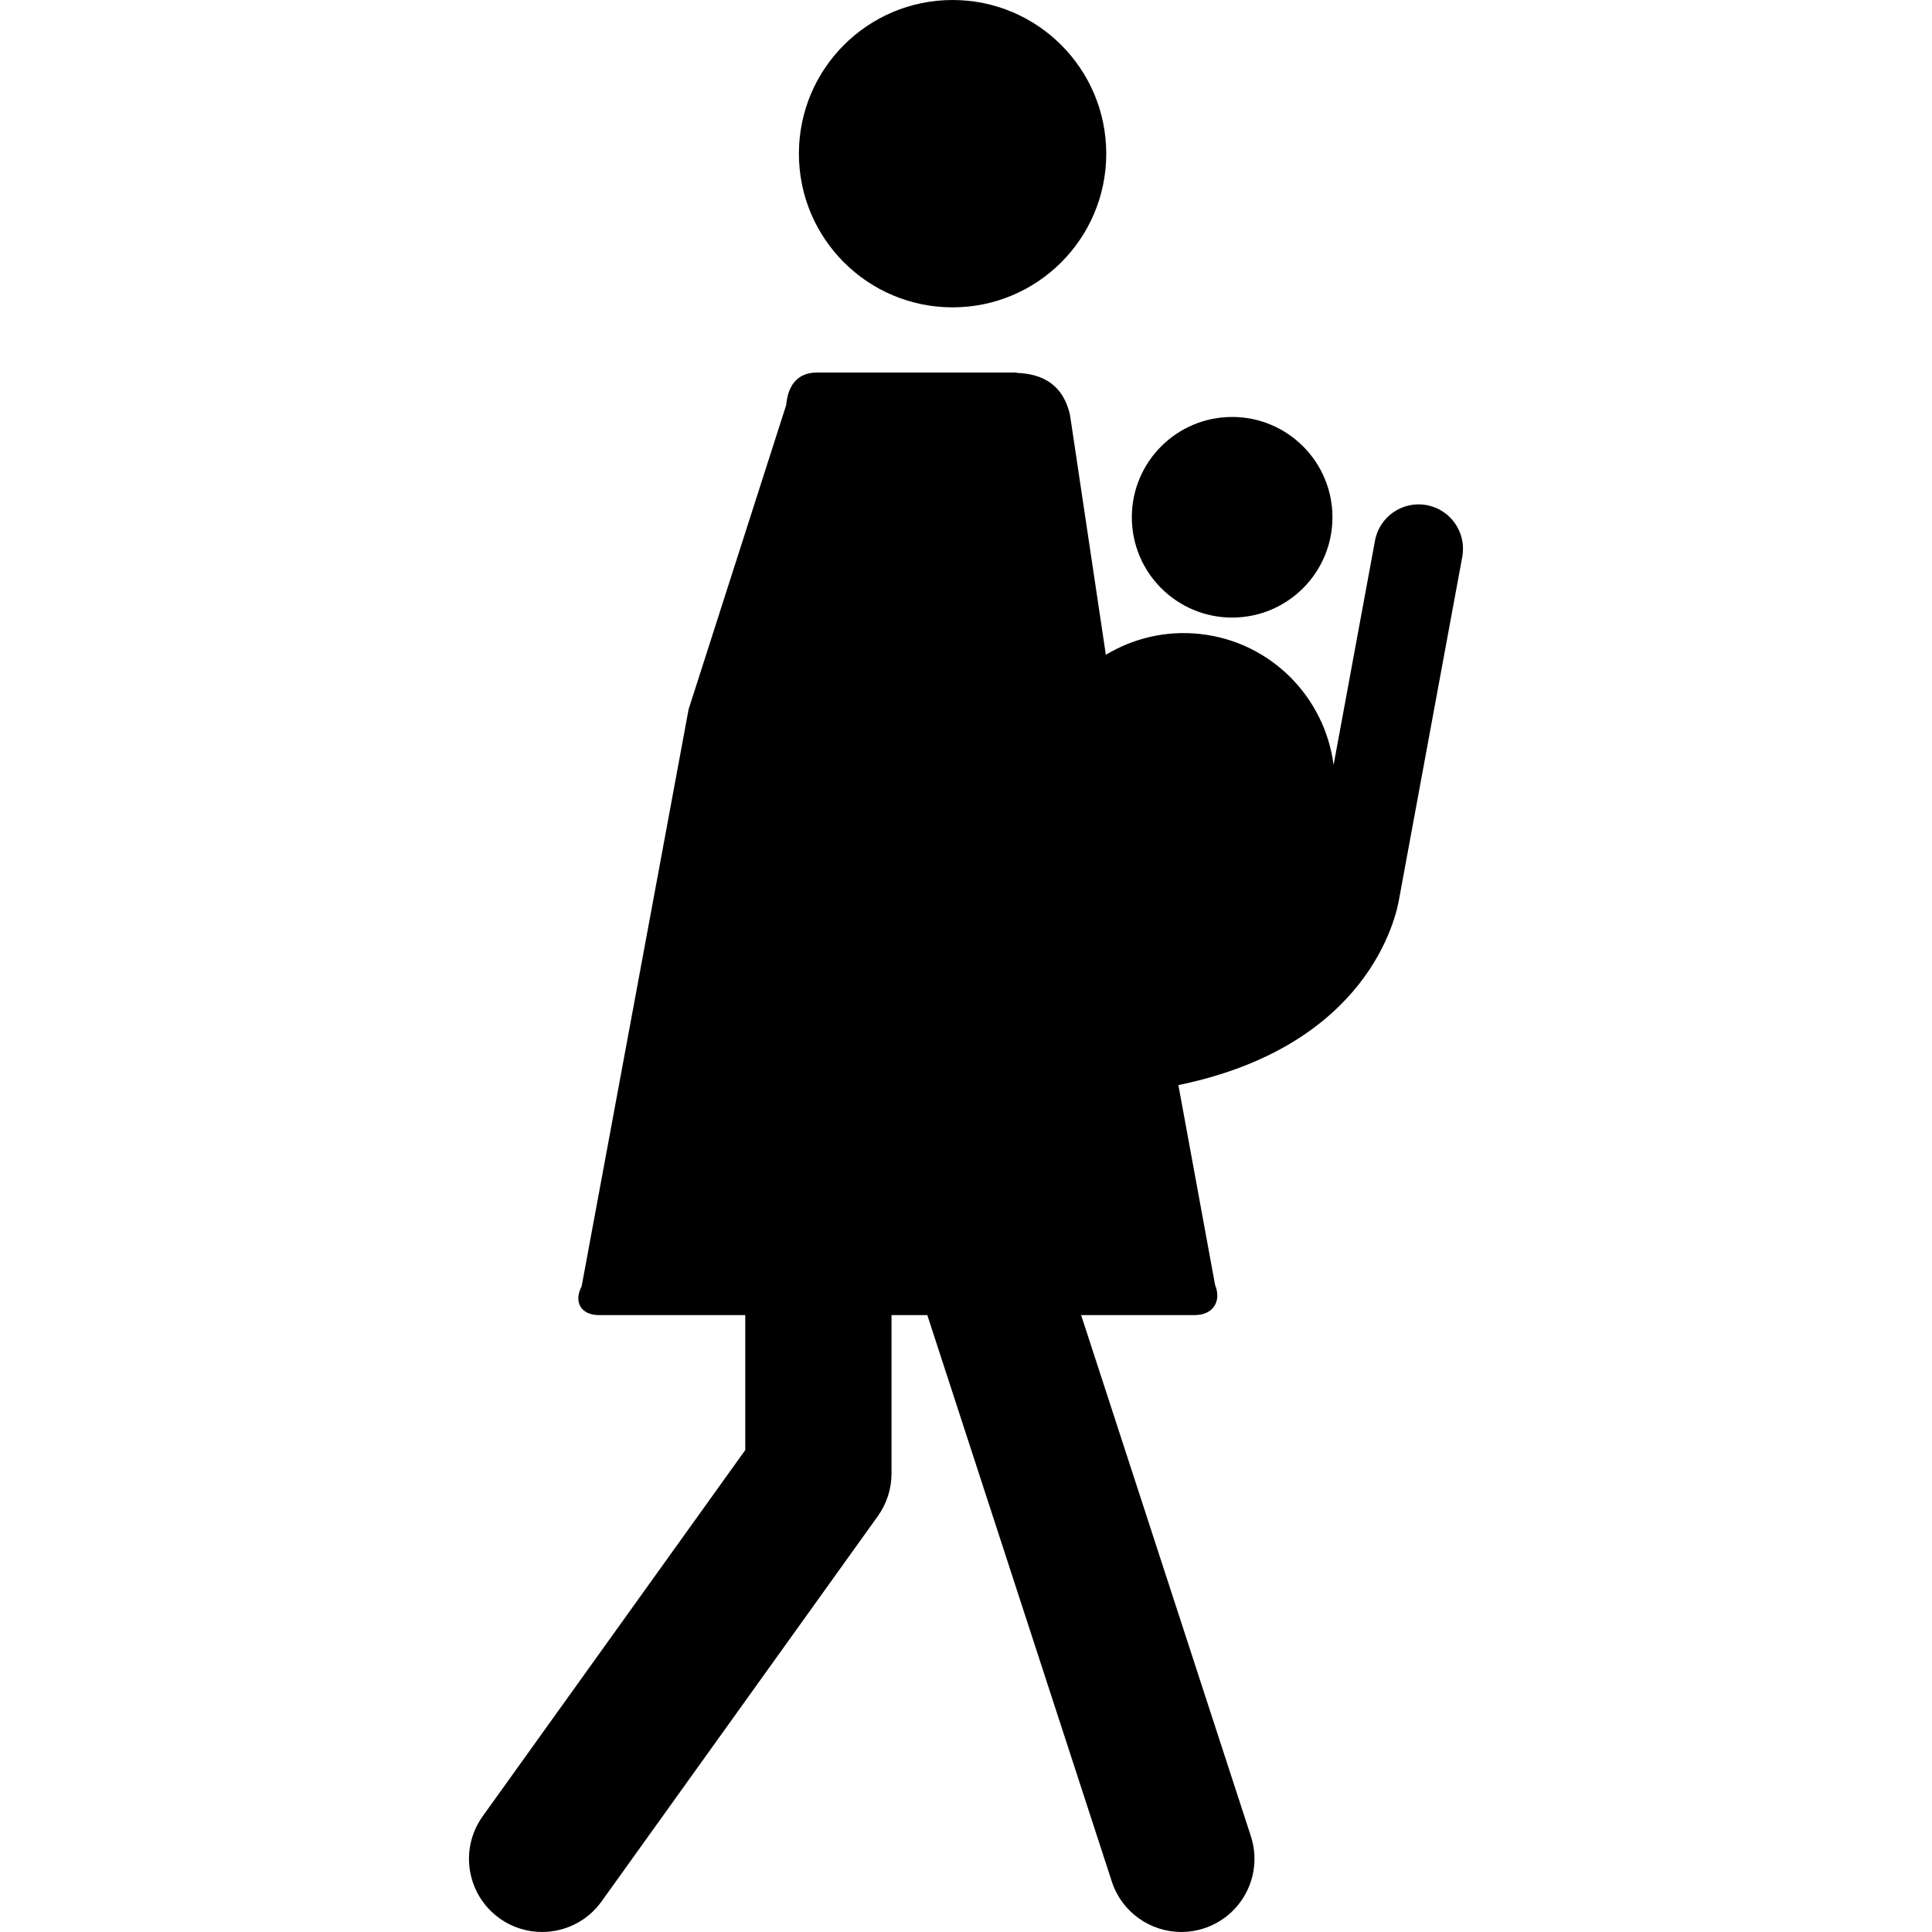
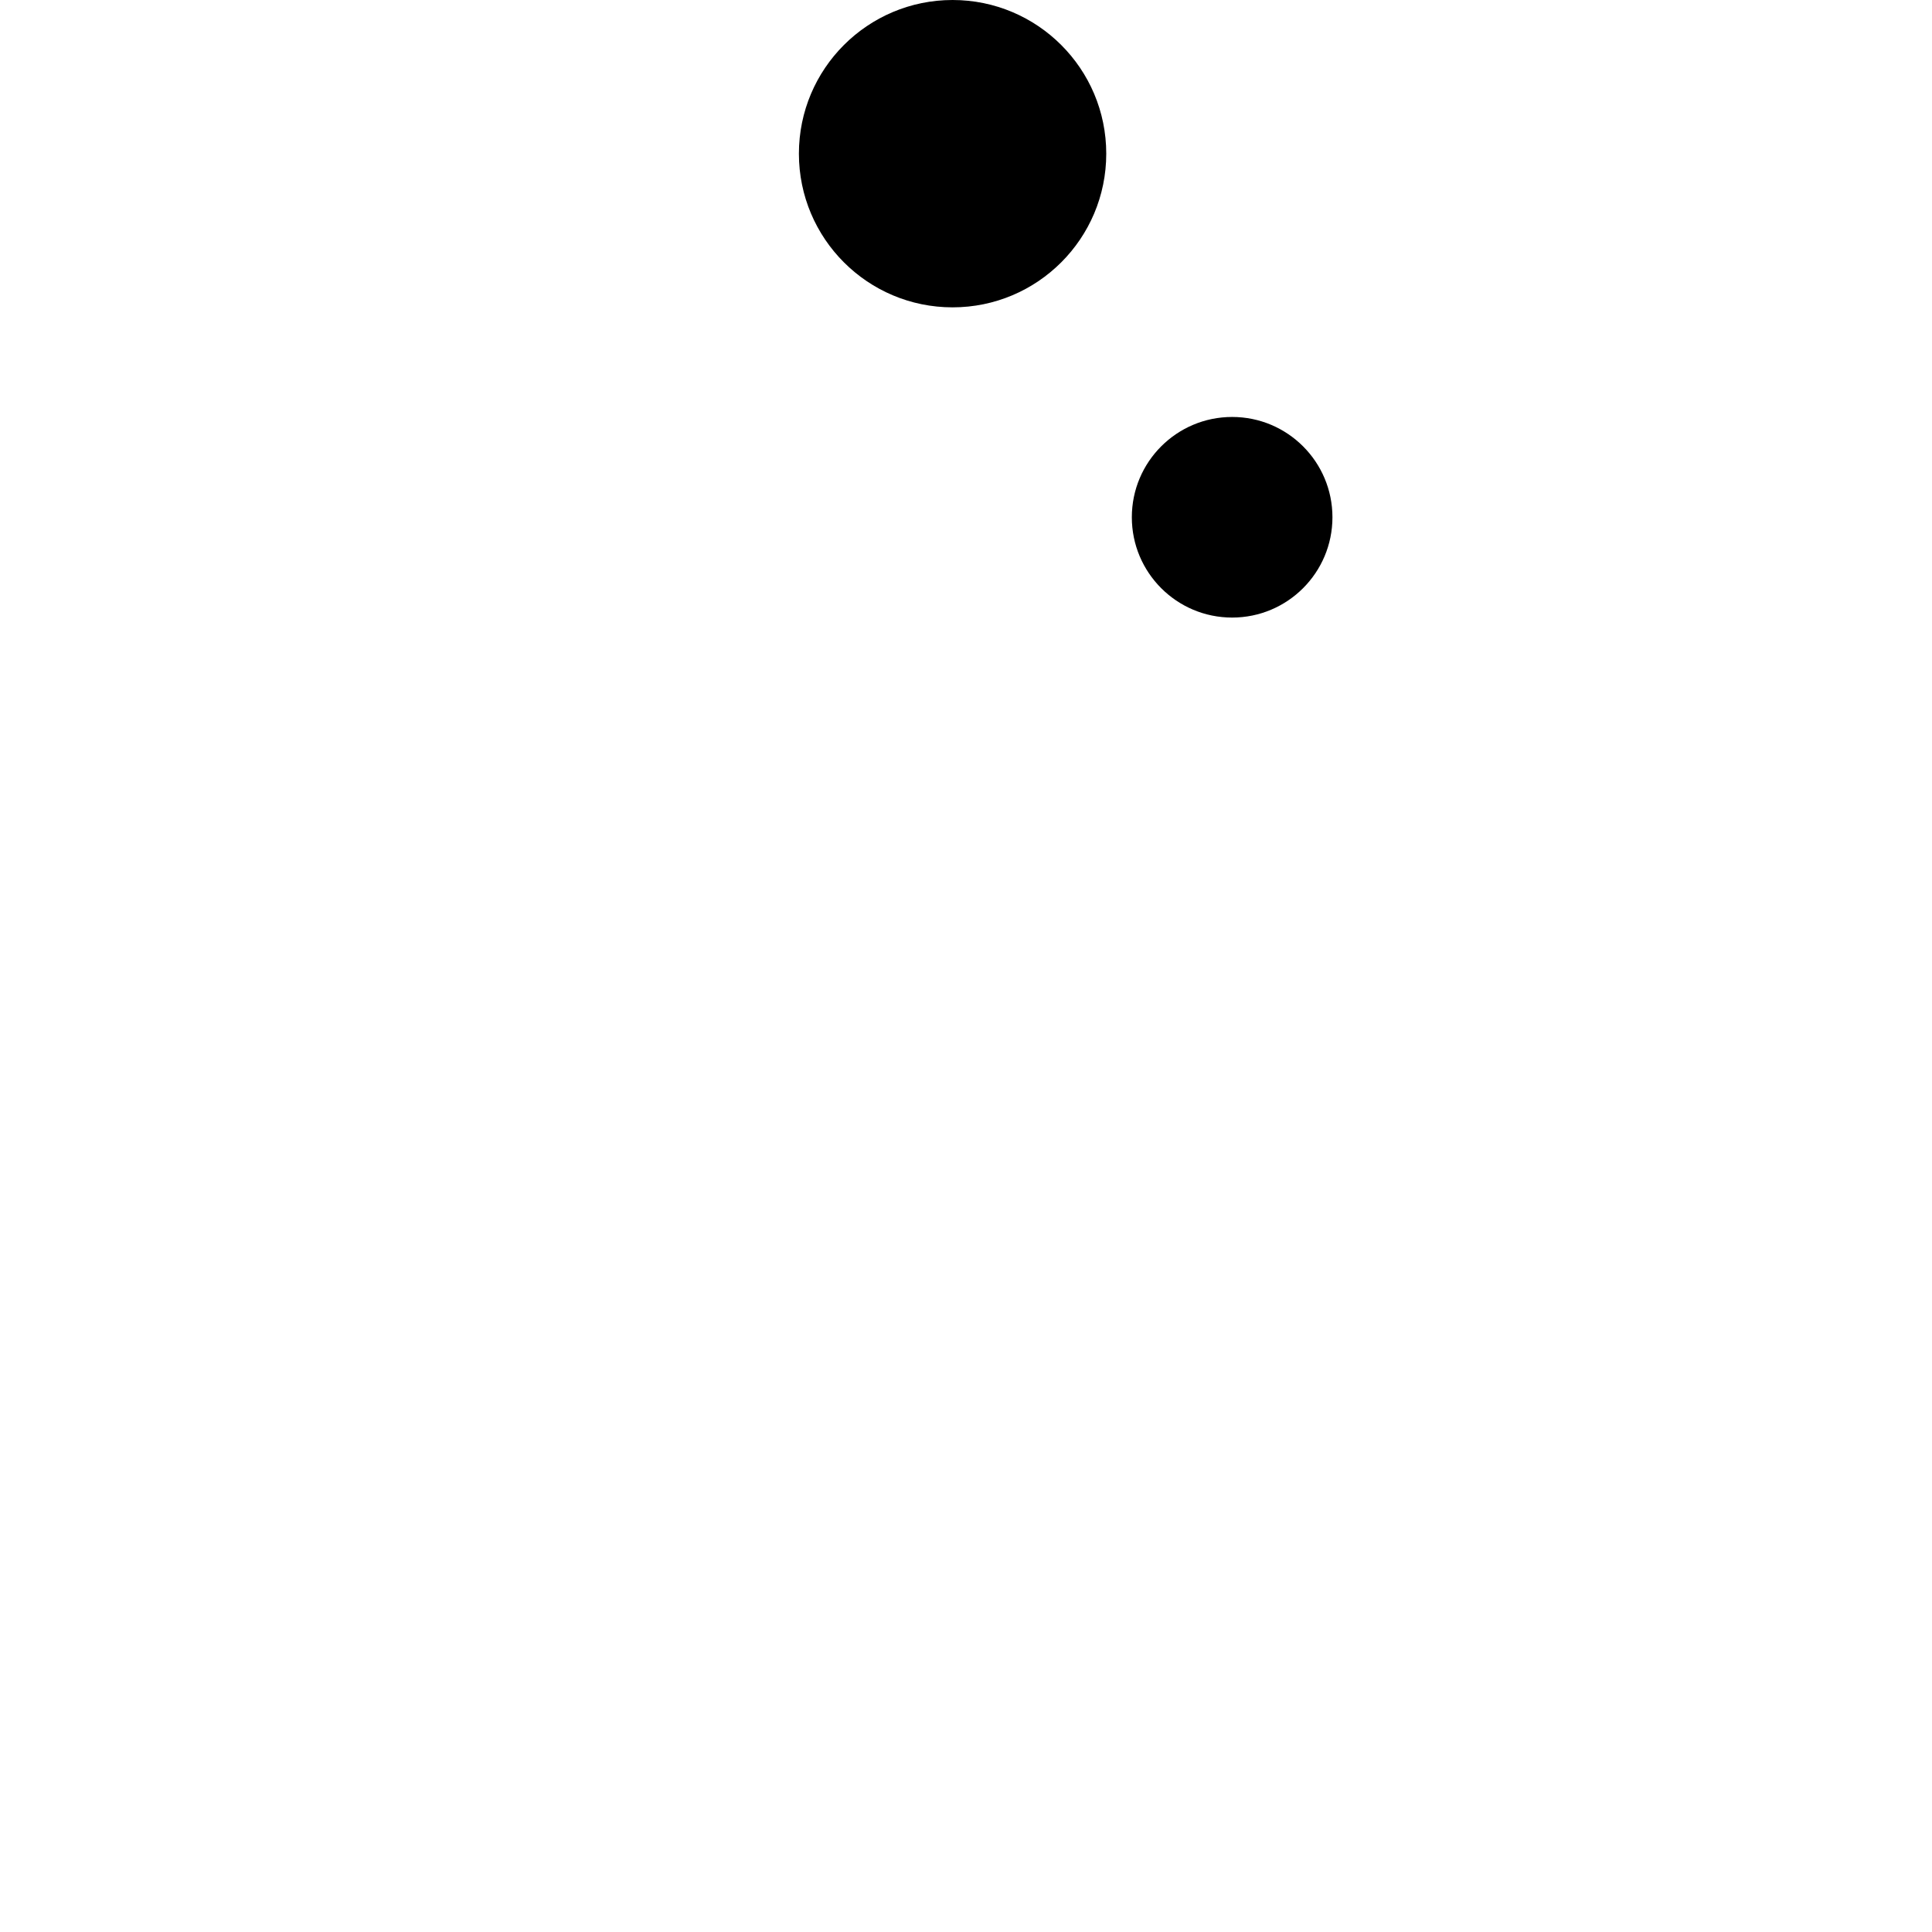
<svg xmlns="http://www.w3.org/2000/svg" fill="#000000" version="1.1" id="Capa_1" width="800px" height="800px" viewBox="0 0 549.887 549.887" xml:space="preserve">
  <g>
    <g>
      <circle cx="271.123" cy="43.739" r="43.739" />
-       <path d="M398.271,255.567l17.92-97.079c1.267-6.866-3.266-13.455-10.127-14.717c-6.865-1.281-13.454,3.266-14.717,10.127    l-11.78,63.83c-2.486-19.226-17.763-35.018-37.887-37.27c-9.769-1.095-19.11,1.205-26.933,5.905l-10.208-68.305    c-1.894-8.281-7.431-11.614-14.966-11.915c-0.162-0.033-0.354-0.11-0.492-0.11h-56.558c-5.087,0-8.214,3.113-8.75,9.237    l-27.779,86.603l-30.447,164.245c-2.367,4.504-0.139,8.191,4.948,8.191h41.625v38.406l-74.735,104.227    c-6.699,9.344-4.557,22.344,4.786,29.041c3.672,2.635,7.913,3.898,12.111,3.898c6.483,0,12.871-3.018,16.935-8.688l78.632-109.668    c2.534-3.539,3.897-7.779,3.897-12.125v-45.098h10.184l52.513,161.209c2.863,8.793,11.021,14.373,19.784,14.373    c2.138,0,4.308-0.33,6.45-1.033c10.93-3.557,16.906-15.305,13.345-26.234l-48.31-148.314h32.373c5.088,0,7.679-3.854,5.757-8.568    l-10.447-56.896C389.597,297.699,397.419,260.932,398.271,255.567z" />
      <circle cx="350.692" cy="147.224" r="28.549" />
    </g>
  </g>
</svg>